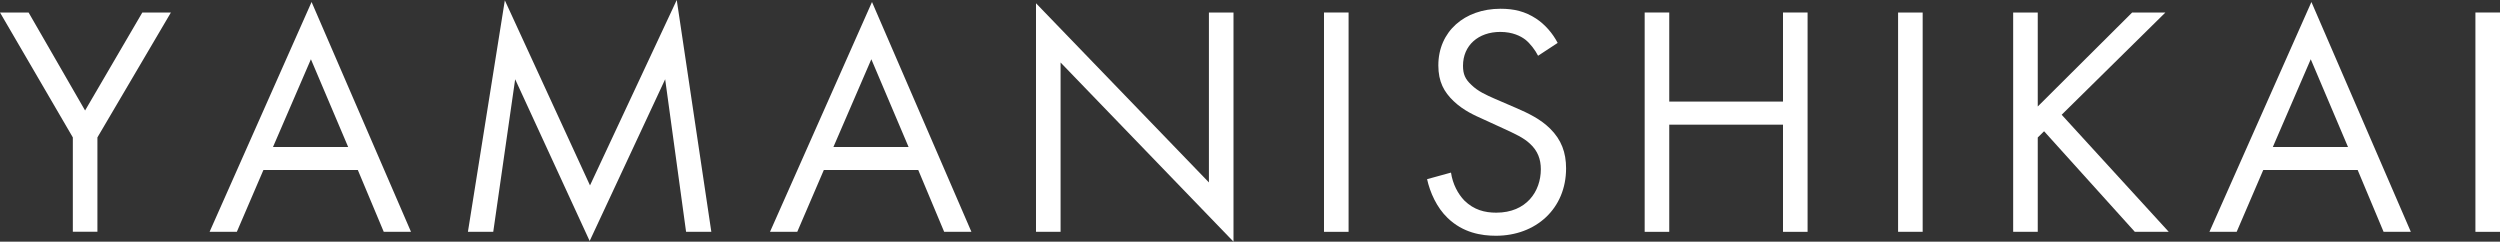
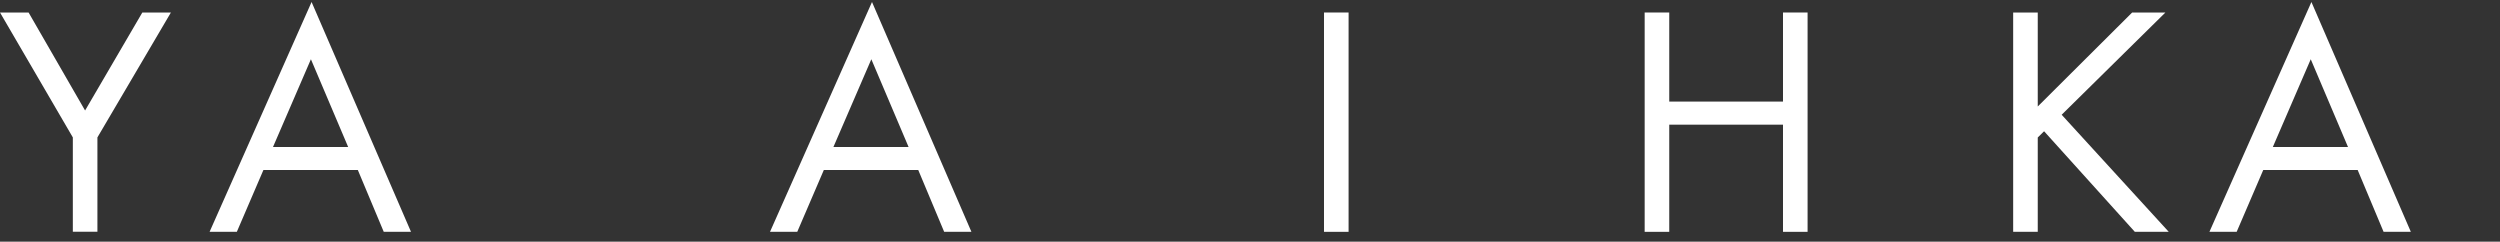
<svg xmlns="http://www.w3.org/2000/svg" id="_レイヤー_2" viewBox="0 0 300 29">
  <rect x="0" y="0" width="300" height="29" fill="#333333" stroke="none" />
  <defs>
    <style>.cls-1{fill:#fff;stroke-width:0px;}</style>
  </defs>
  <g id="_レイヤー_1-2">
    <path class="cls-1" d="m8.74,16.49L0,1.5h3.43l6.78,11.76L17.08,1.5h3.43l-8.82,14.99v11.32h-2.95v-11.32Z" />
    <path class="cls-1" d="m42.94,20.4h-11.33l-3.19,7.42h-3.27L37.39.24l11.93,27.58h-3.27l-3.11-7.42Zm-1.16-2.76l-4.47-10.53-4.55,10.53h9.02Z" />
-     <path class="cls-1" d="m56.15,27.82L60.58.04l10.22,22.21L81.21,0l4.15,27.82h-3.03l-2.51-18.31-9.06,19.41-8.94-19.41-2.63,18.31h-3.03Z" />
    <path class="cls-1" d="m110.19,20.4h-11.33l-3.19,7.42h-3.27L104.64.24l11.93,27.58h-3.27l-3.11-7.42Zm-1.16-2.76l-4.47-10.53-4.55,10.53h9.02Z" />
-     <path class="cls-1" d="m124.32,27.82V.39l20.75,21.5V1.5h2.95v27.5l-20.75-21.5v20.32h-2.95Z" />
    <path class="cls-1" d="m161.83,1.5v26.32h-2.95V1.5h2.95Z" />
-     <path class="cls-1" d="m184.58,6.71c-.36-.71-.96-1.5-1.56-1.97-.52-.39-1.48-.91-2.99-.91-2.63,0-4.47,1.62-4.47,4.06,0,1.03.28,1.62,1,2.29.8.79,1.8,1.22,2.79,1.66l2.55,1.1c1.56.67,2.99,1.38,4.11,2.49,1.36,1.34,1.92,2.88,1.92,4.77,0,4.85-3.63,8.09-8.42,8.09-1.76,0-3.95-.36-5.79-2.13-1.32-1.26-2.12-3.08-2.47-4.66l2.87-.79c.2,1.38.84,2.56,1.6,3.35,1.16,1.14,2.47,1.46,3.83,1.46,3.63,0,5.35-2.56,5.35-5.21,0-1.18-.36-2.21-1.32-3.08-.76-.71-1.8-1.18-3.19-1.82l-2.4-1.1c-1.04-.47-2.35-1.03-3.55-2.17-1.16-1.1-1.84-2.33-1.84-4.3,0-4.06,3.15-6.79,7.46-6.79,1.64,0,2.95.32,4.27,1.18,1.08.71,2,1.78,2.59,2.92l-2.35,1.54Z" />
    <path class="cls-1" d="m200.31,12.19h13.65V1.5h2.95v26.32h-2.95v-12.86h-13.65v12.86h-2.95V1.5h2.95v10.69Z" />
-     <path class="cls-1" d="m230.72,1.5v26.32h-2.95V1.5h2.95Z" />
    <path class="cls-1" d="m244.53,12.78l11.33-11.28h3.99l-12.45,12.27,12.85,14.05h-4.07l-10.89-12.07-.76.75v11.32h-2.95V1.5h2.95v11.28Z" />
-     <path class="cls-1" d="m282.92,20.4h-11.33l-3.19,7.42h-3.27L277.37.24l11.93,27.58h-3.27l-3.11-7.42Zm-1.16-2.76l-4.47-10.53-4.55,10.53h9.02Z" />
-     <path class="cls-1" d="m300,1.5v26.32h-2.95V1.5h2.95Z" />
+     <path class="cls-1" d="m282.92,20.4h-11.33l-3.19,7.42h-3.27L277.37.24l11.93,27.58h-3.27l-3.11-7.42Zm-1.16-2.76l-4.47-10.53-4.55,10.53Z" />
  </g>
</svg>